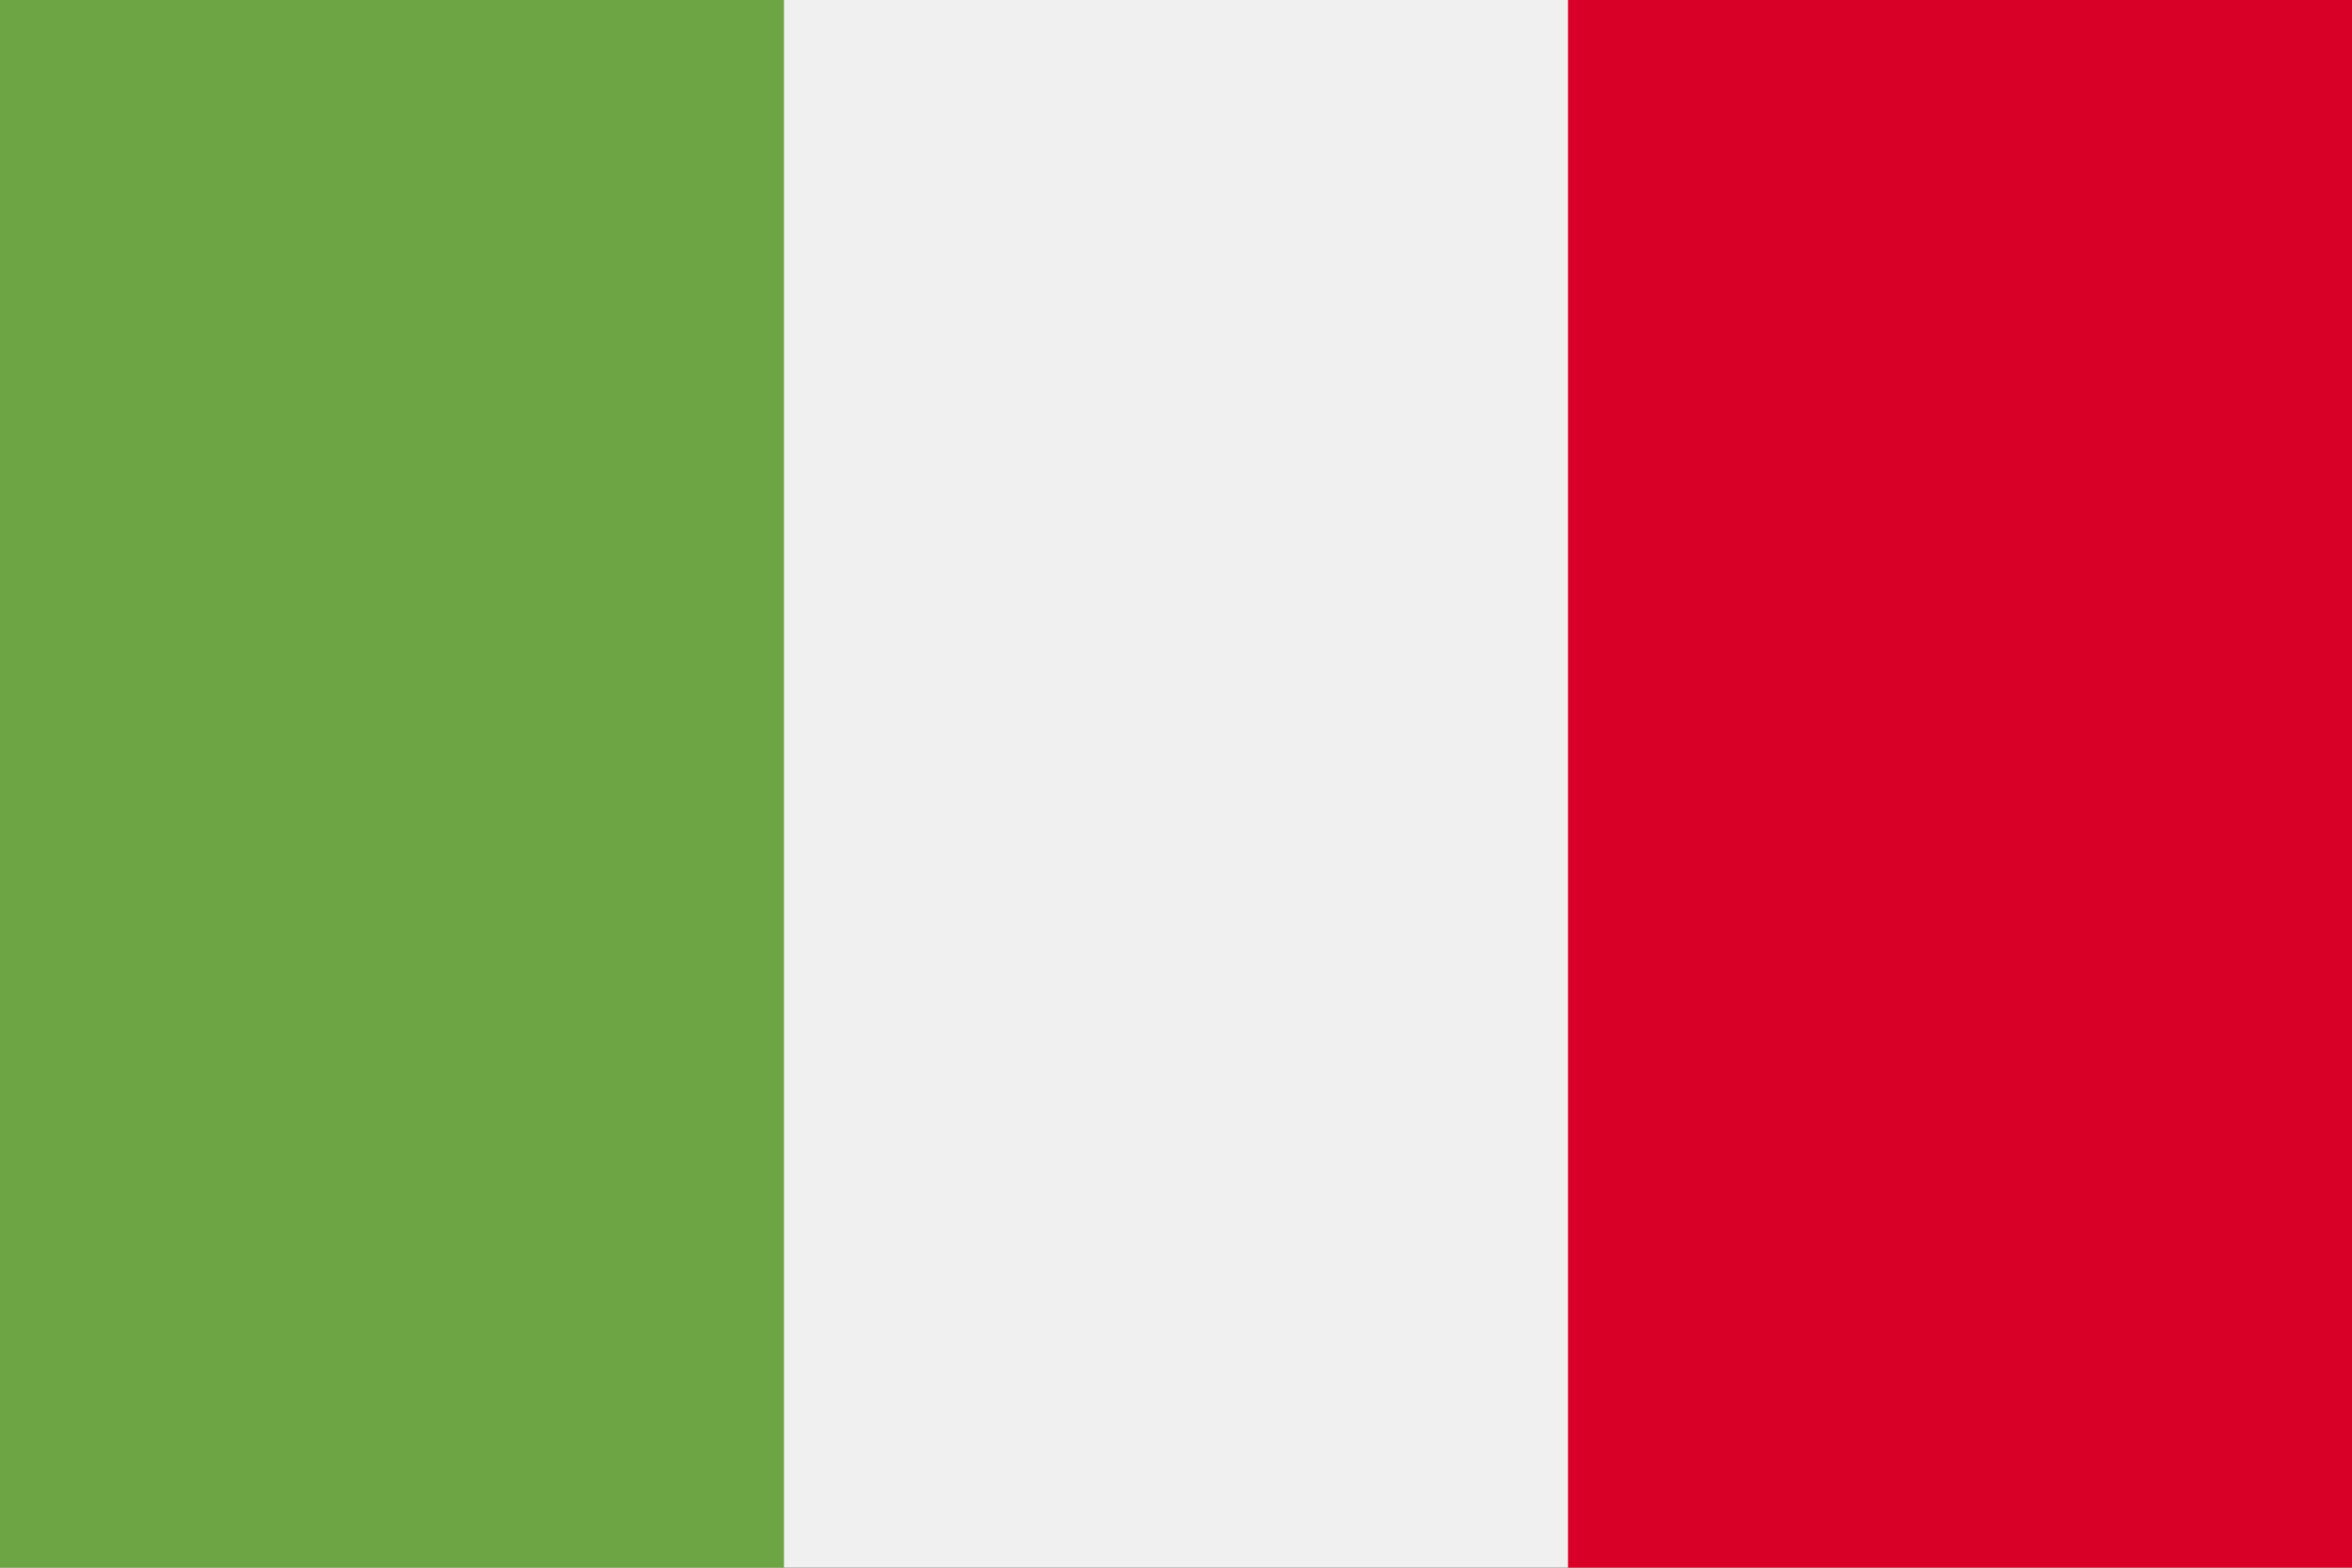
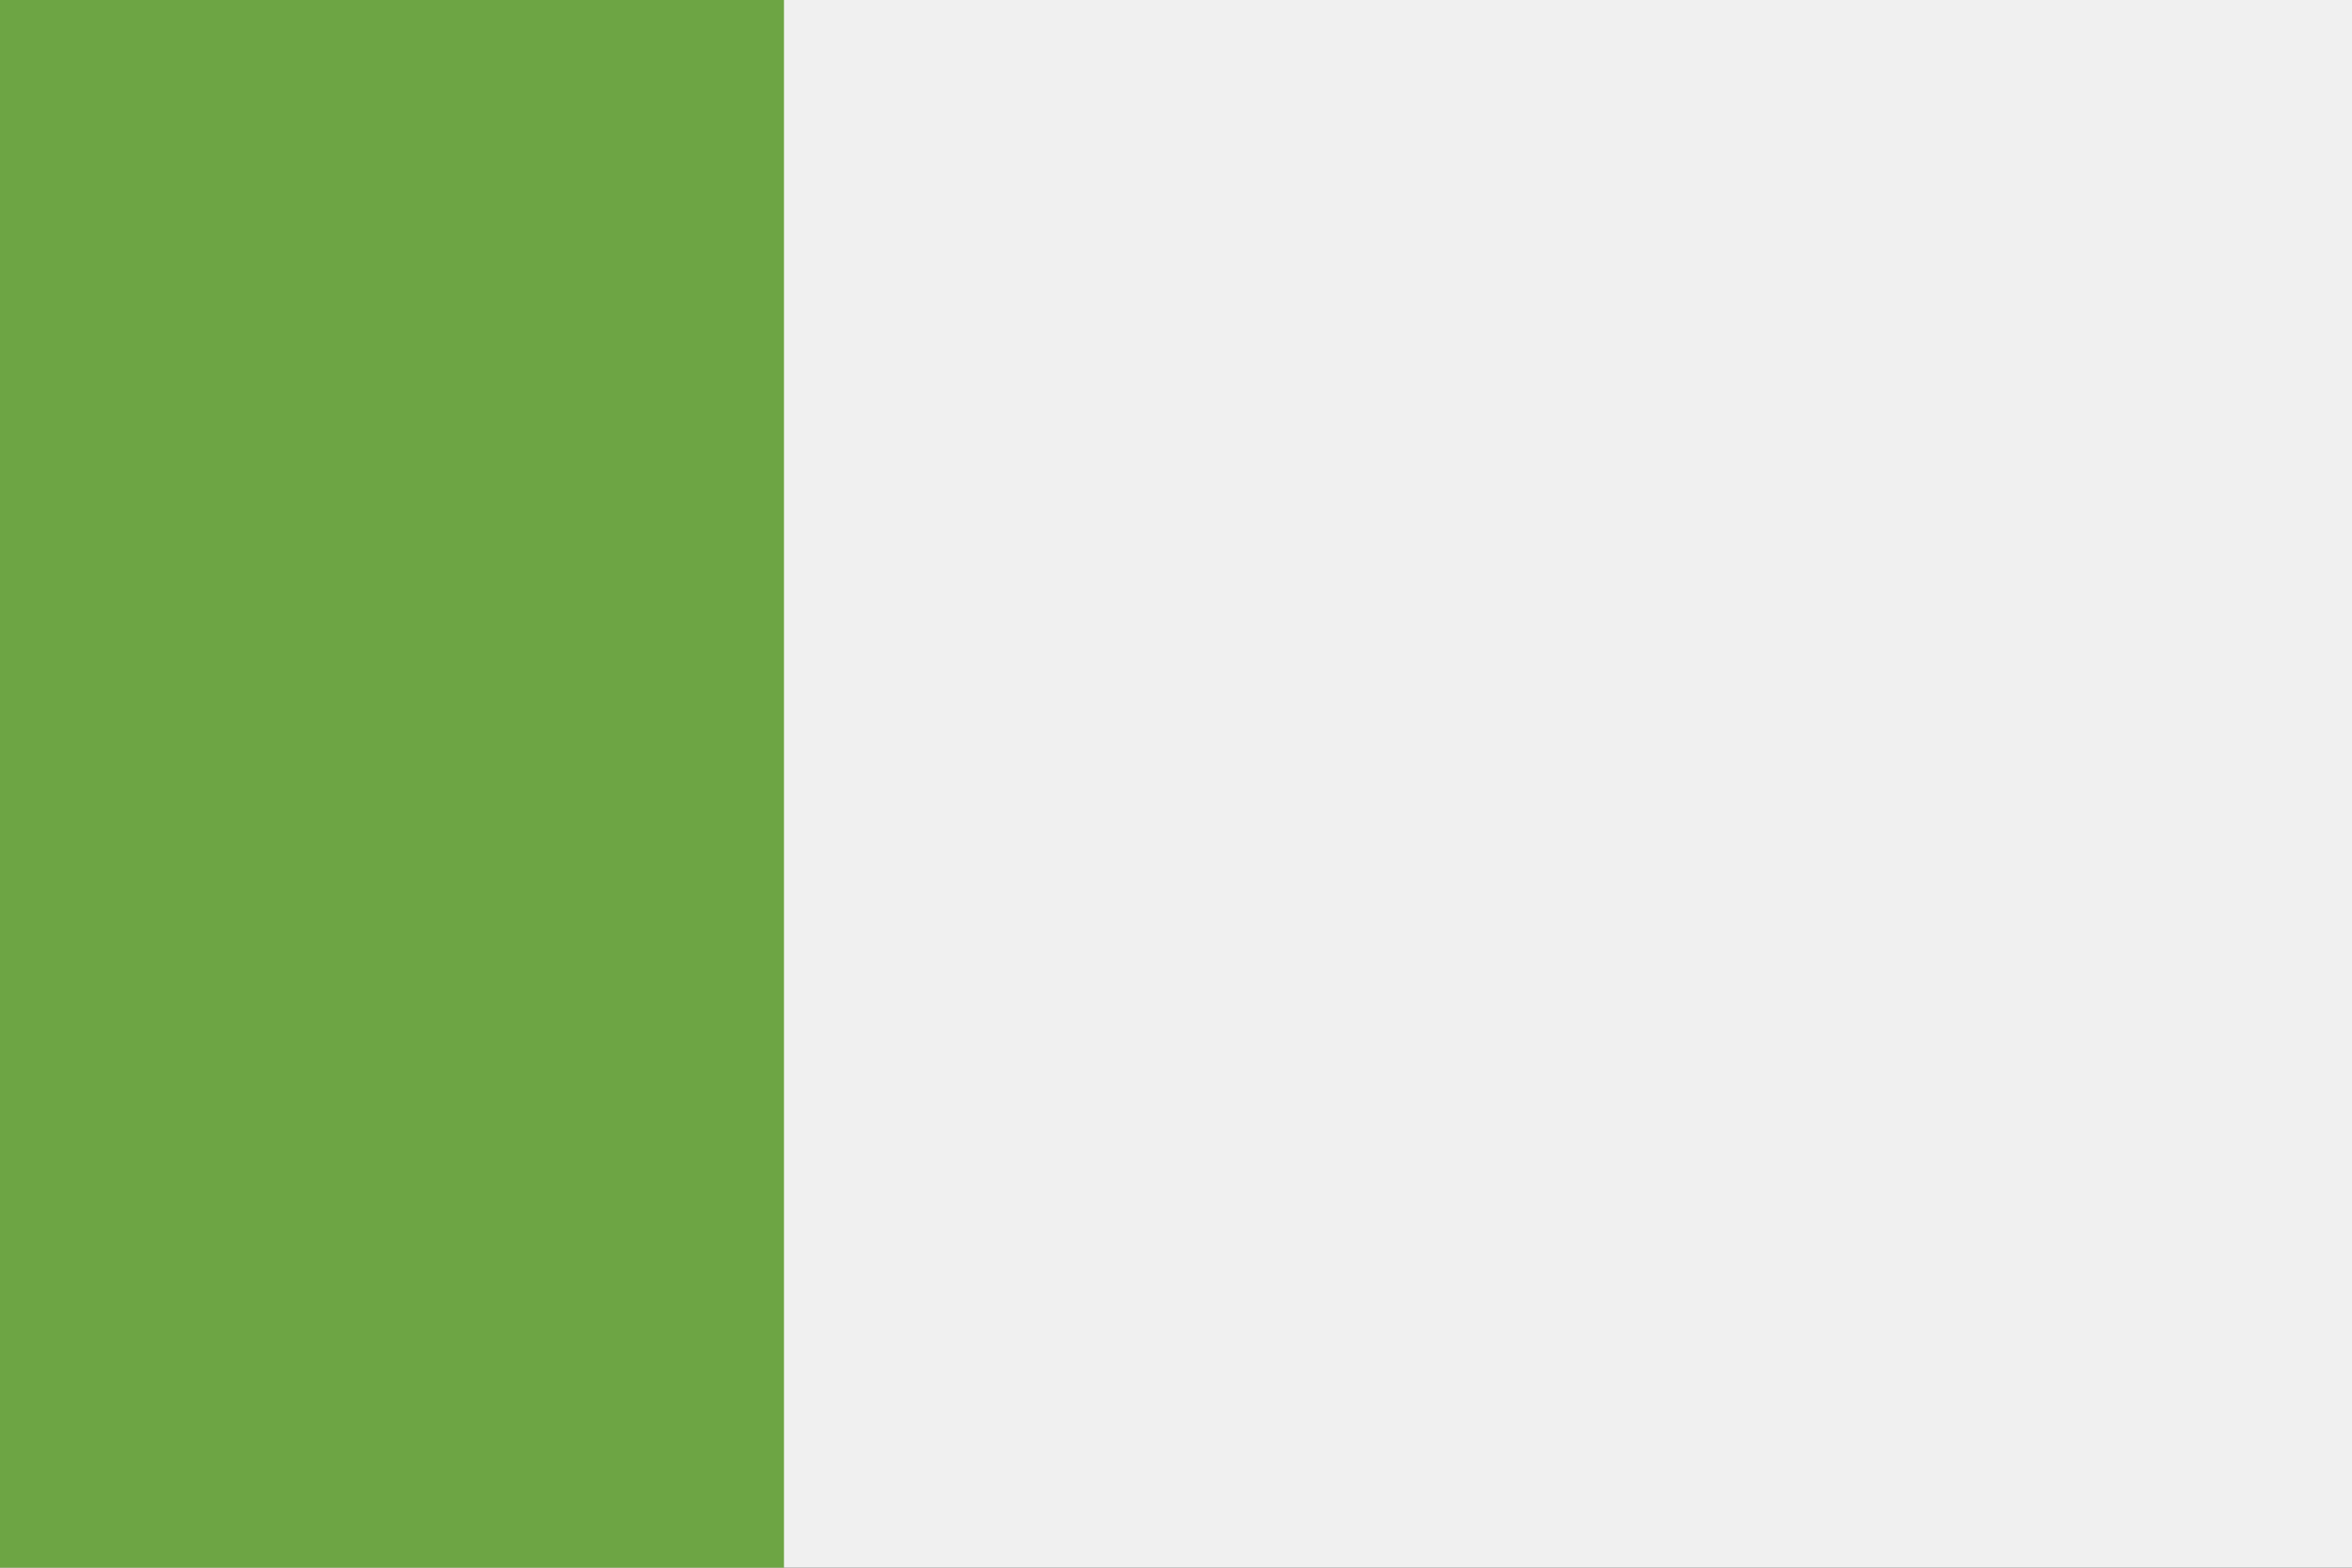
<svg xmlns="http://www.w3.org/2000/svg" id="italy" width="29.494" height="19.663" viewBox="0 0 29.494 19.663">
  <rect x="0" y="0" width="29.494" height="19.663" fill="#333333" stroke="none" />
  <path id="Path_865" data-name="Path 865" d="M19.663,85.33H0v19.663H29.494V85.33Z" transform="translate(0 -85.33)" fill="#f0f0f0" />
  <rect id="Rectangle_847" data-name="Rectangle 847" width="9.831" height="19.663" transform="translate(0 0)" fill="#6da544" />
-   <rect id="Rectangle_848" data-name="Rectangle 848" width="9.831" height="19.663" transform="translate(19.663 0)" fill="#d80027" />
</svg>